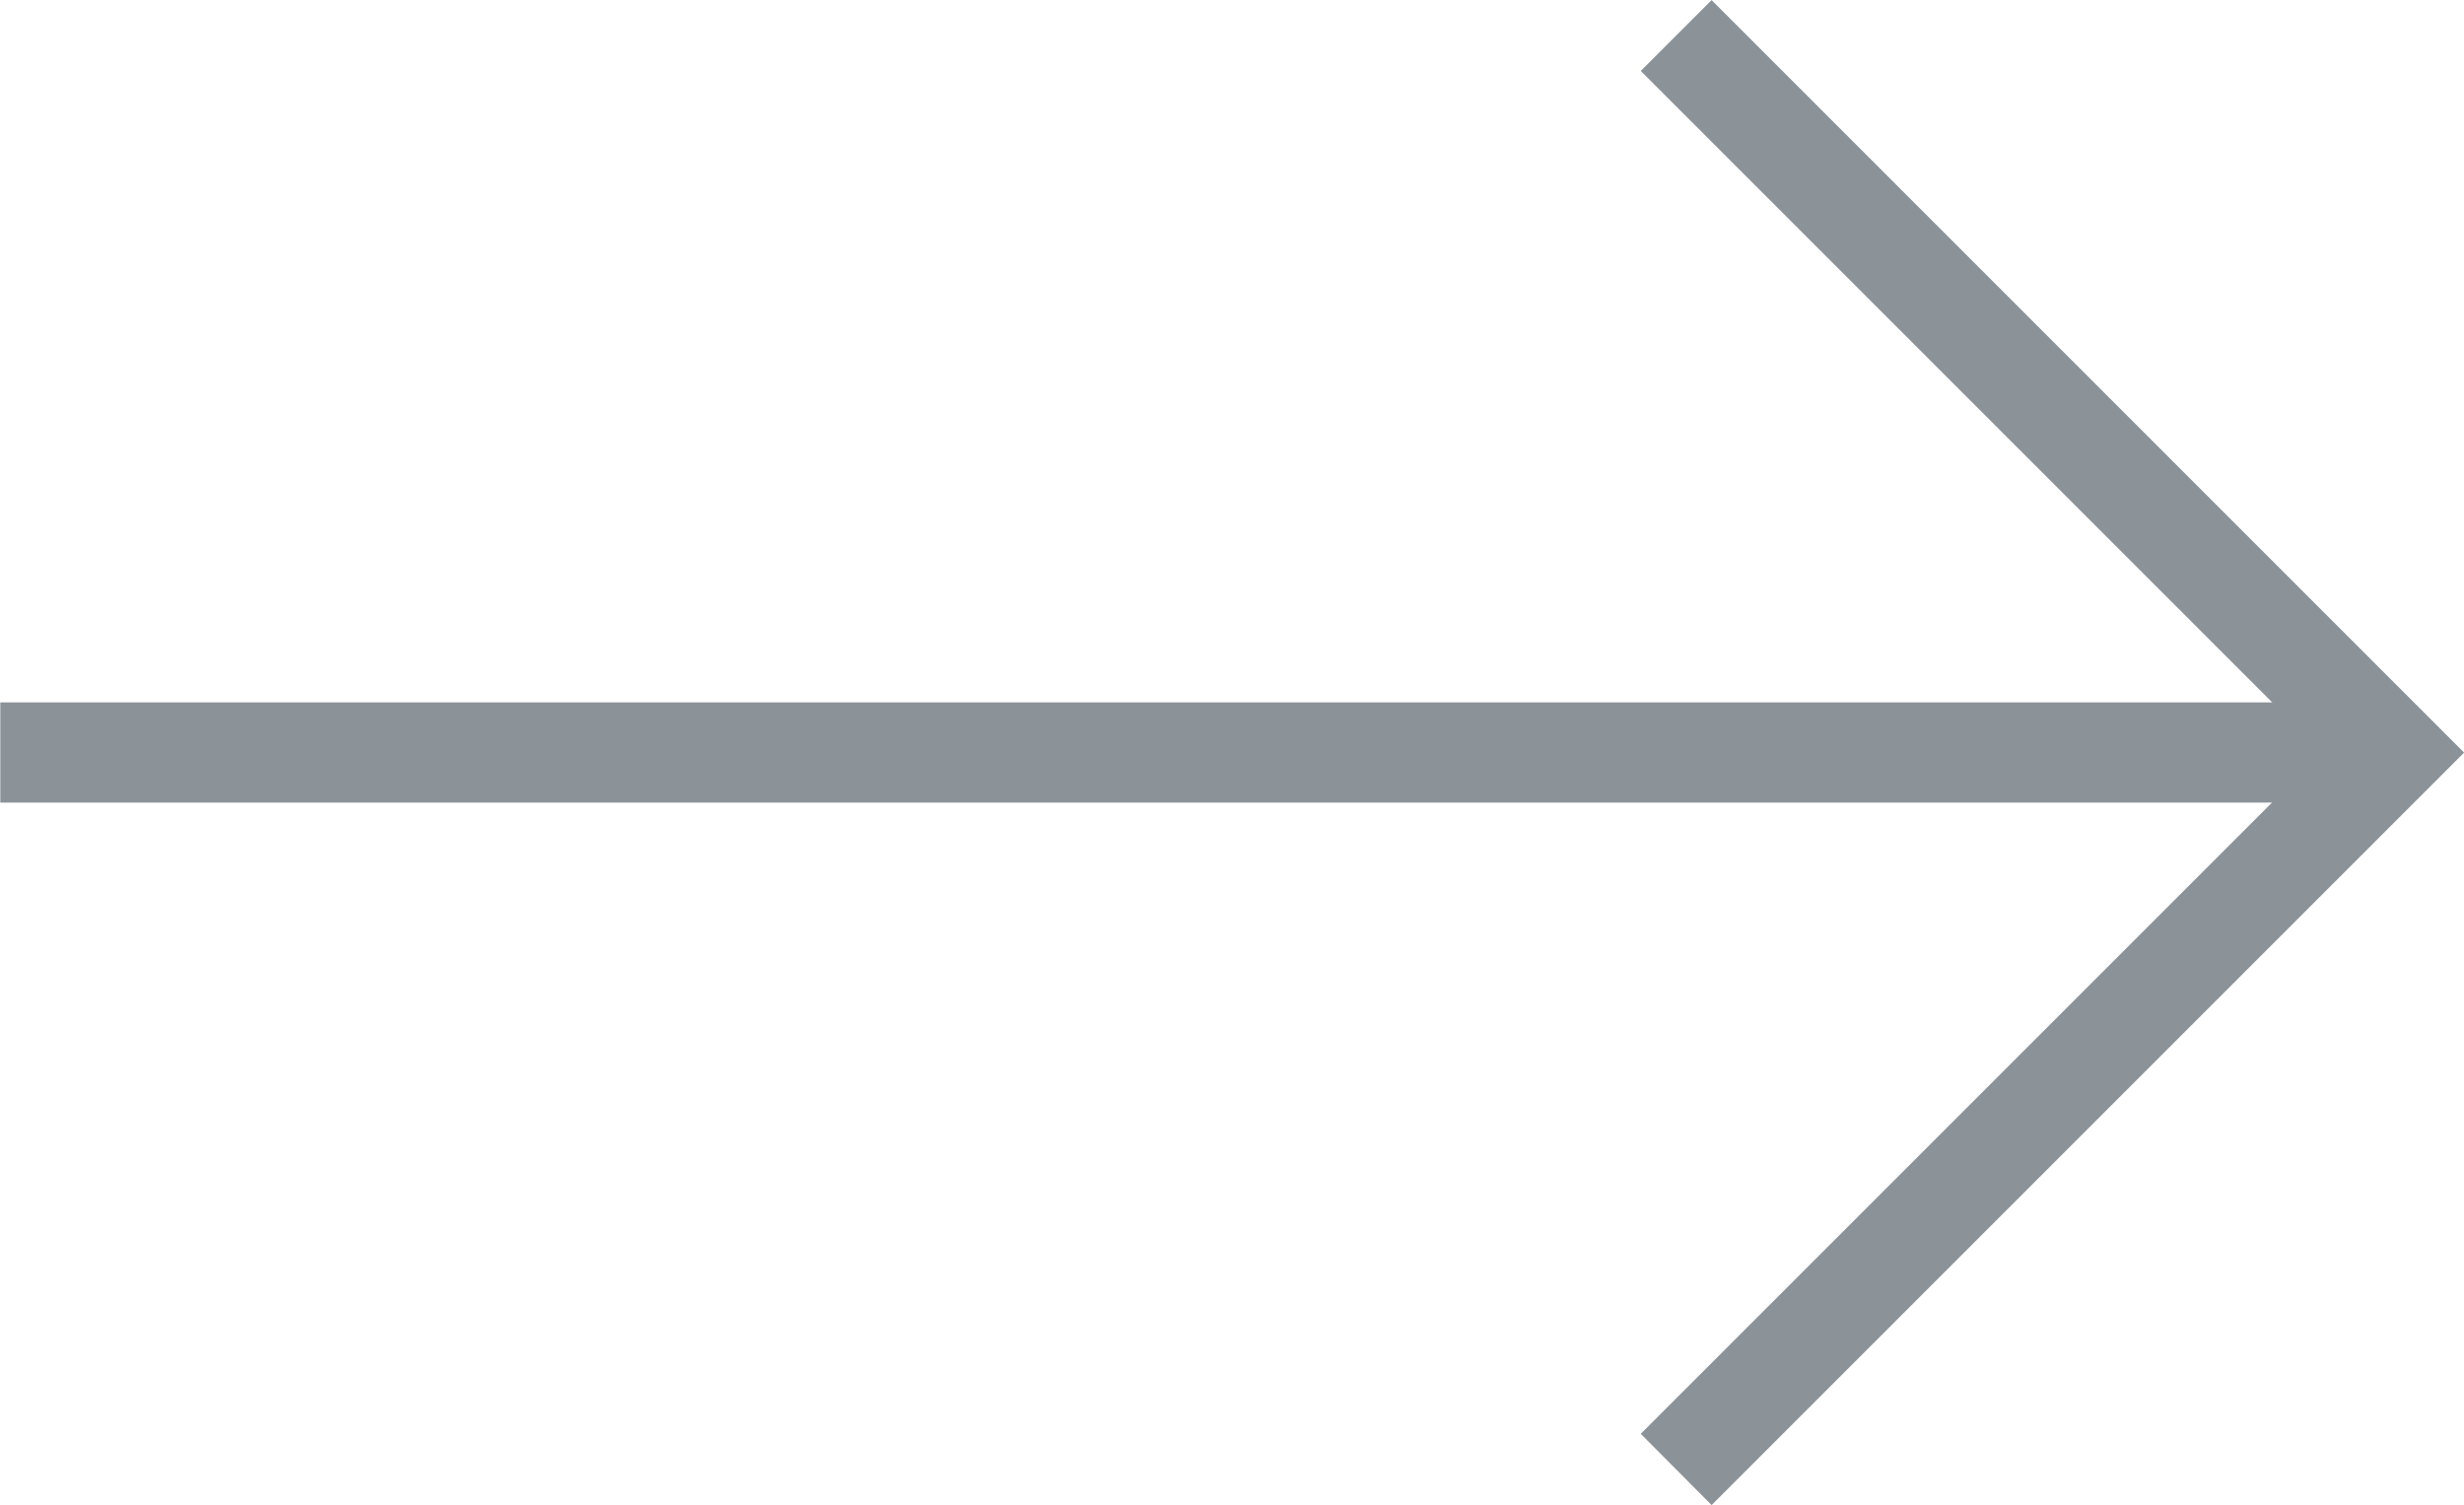
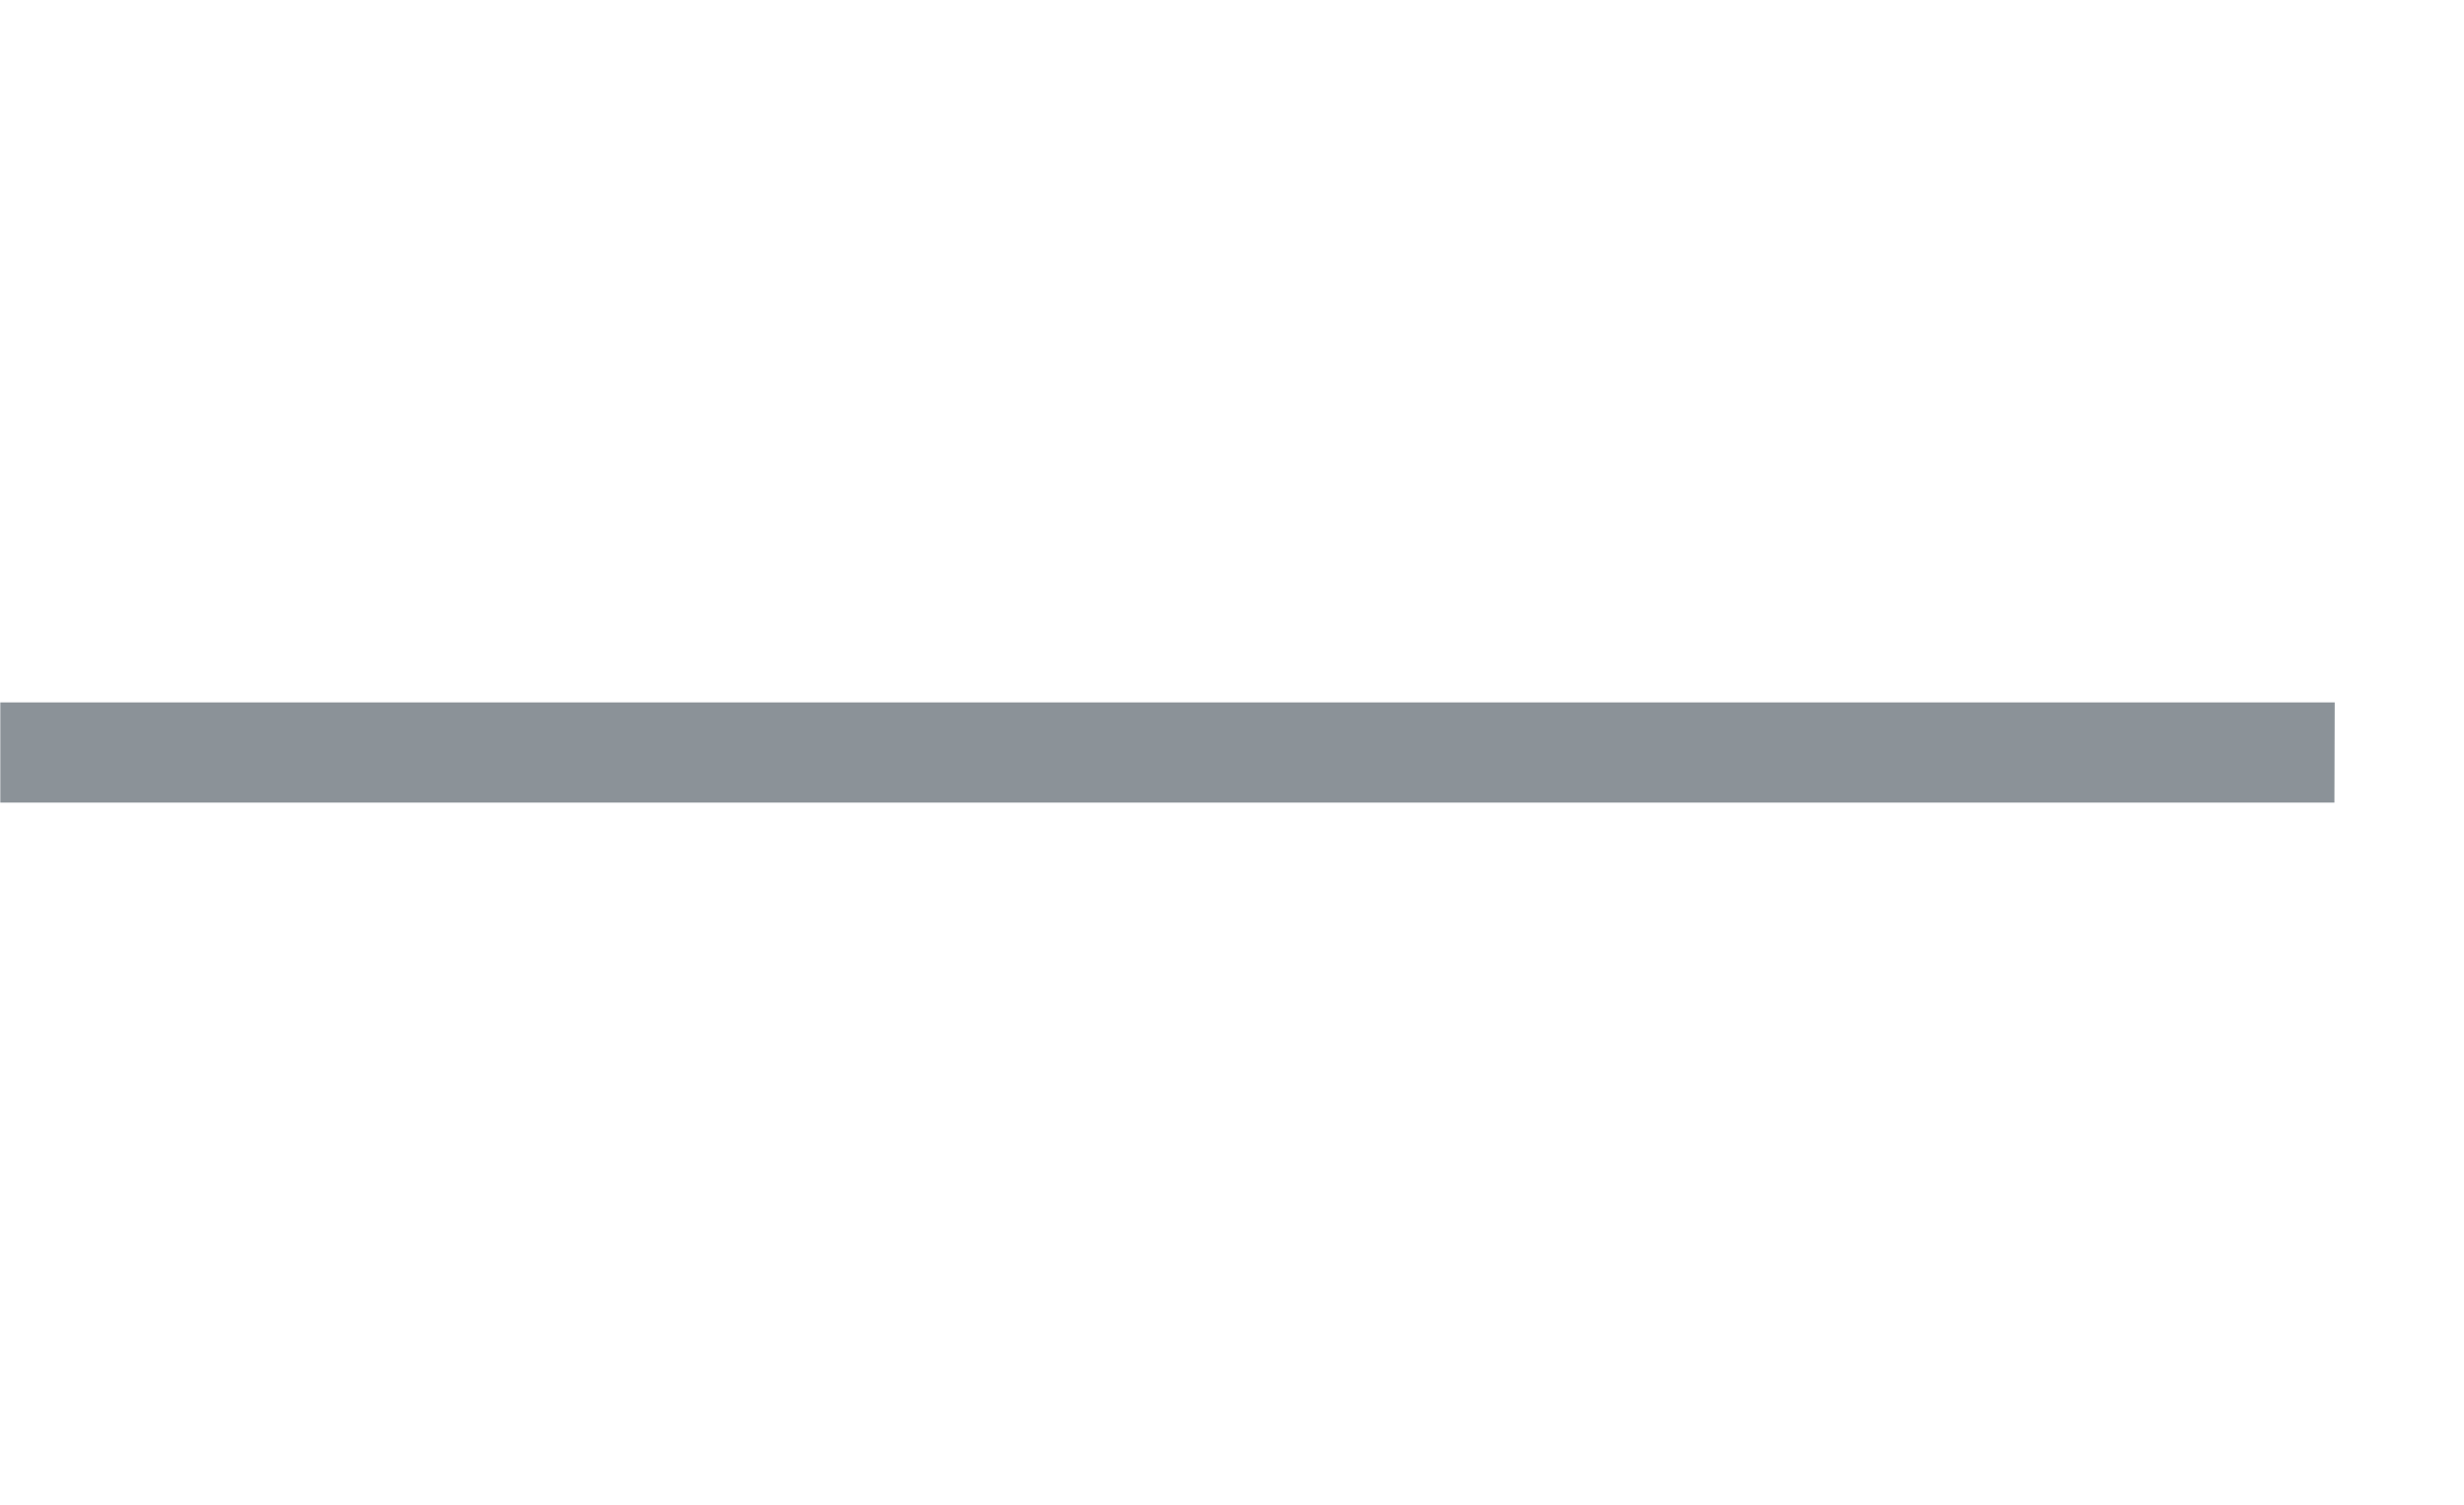
<svg xmlns="http://www.w3.org/2000/svg" width="24.588" height="15.018" viewBox="0 0 24.588 15.018">
  <g transform="translate(-332.697 -1182.601)">
    <path d="M11356.992,1193.61H11333.7v-1h23.295Z" transform="translate(-11001 -3)" fill="#8b9298" />
-     <path d="M11430.8,1236.5l-6.8-6.8-6.8,6.8-.707-.707,7.509-7.509,7.509,7.509Z" transform="translate(1585.57 -10233.891) rotate(90)" fill="#8b9298" />
  </g>
</svg>